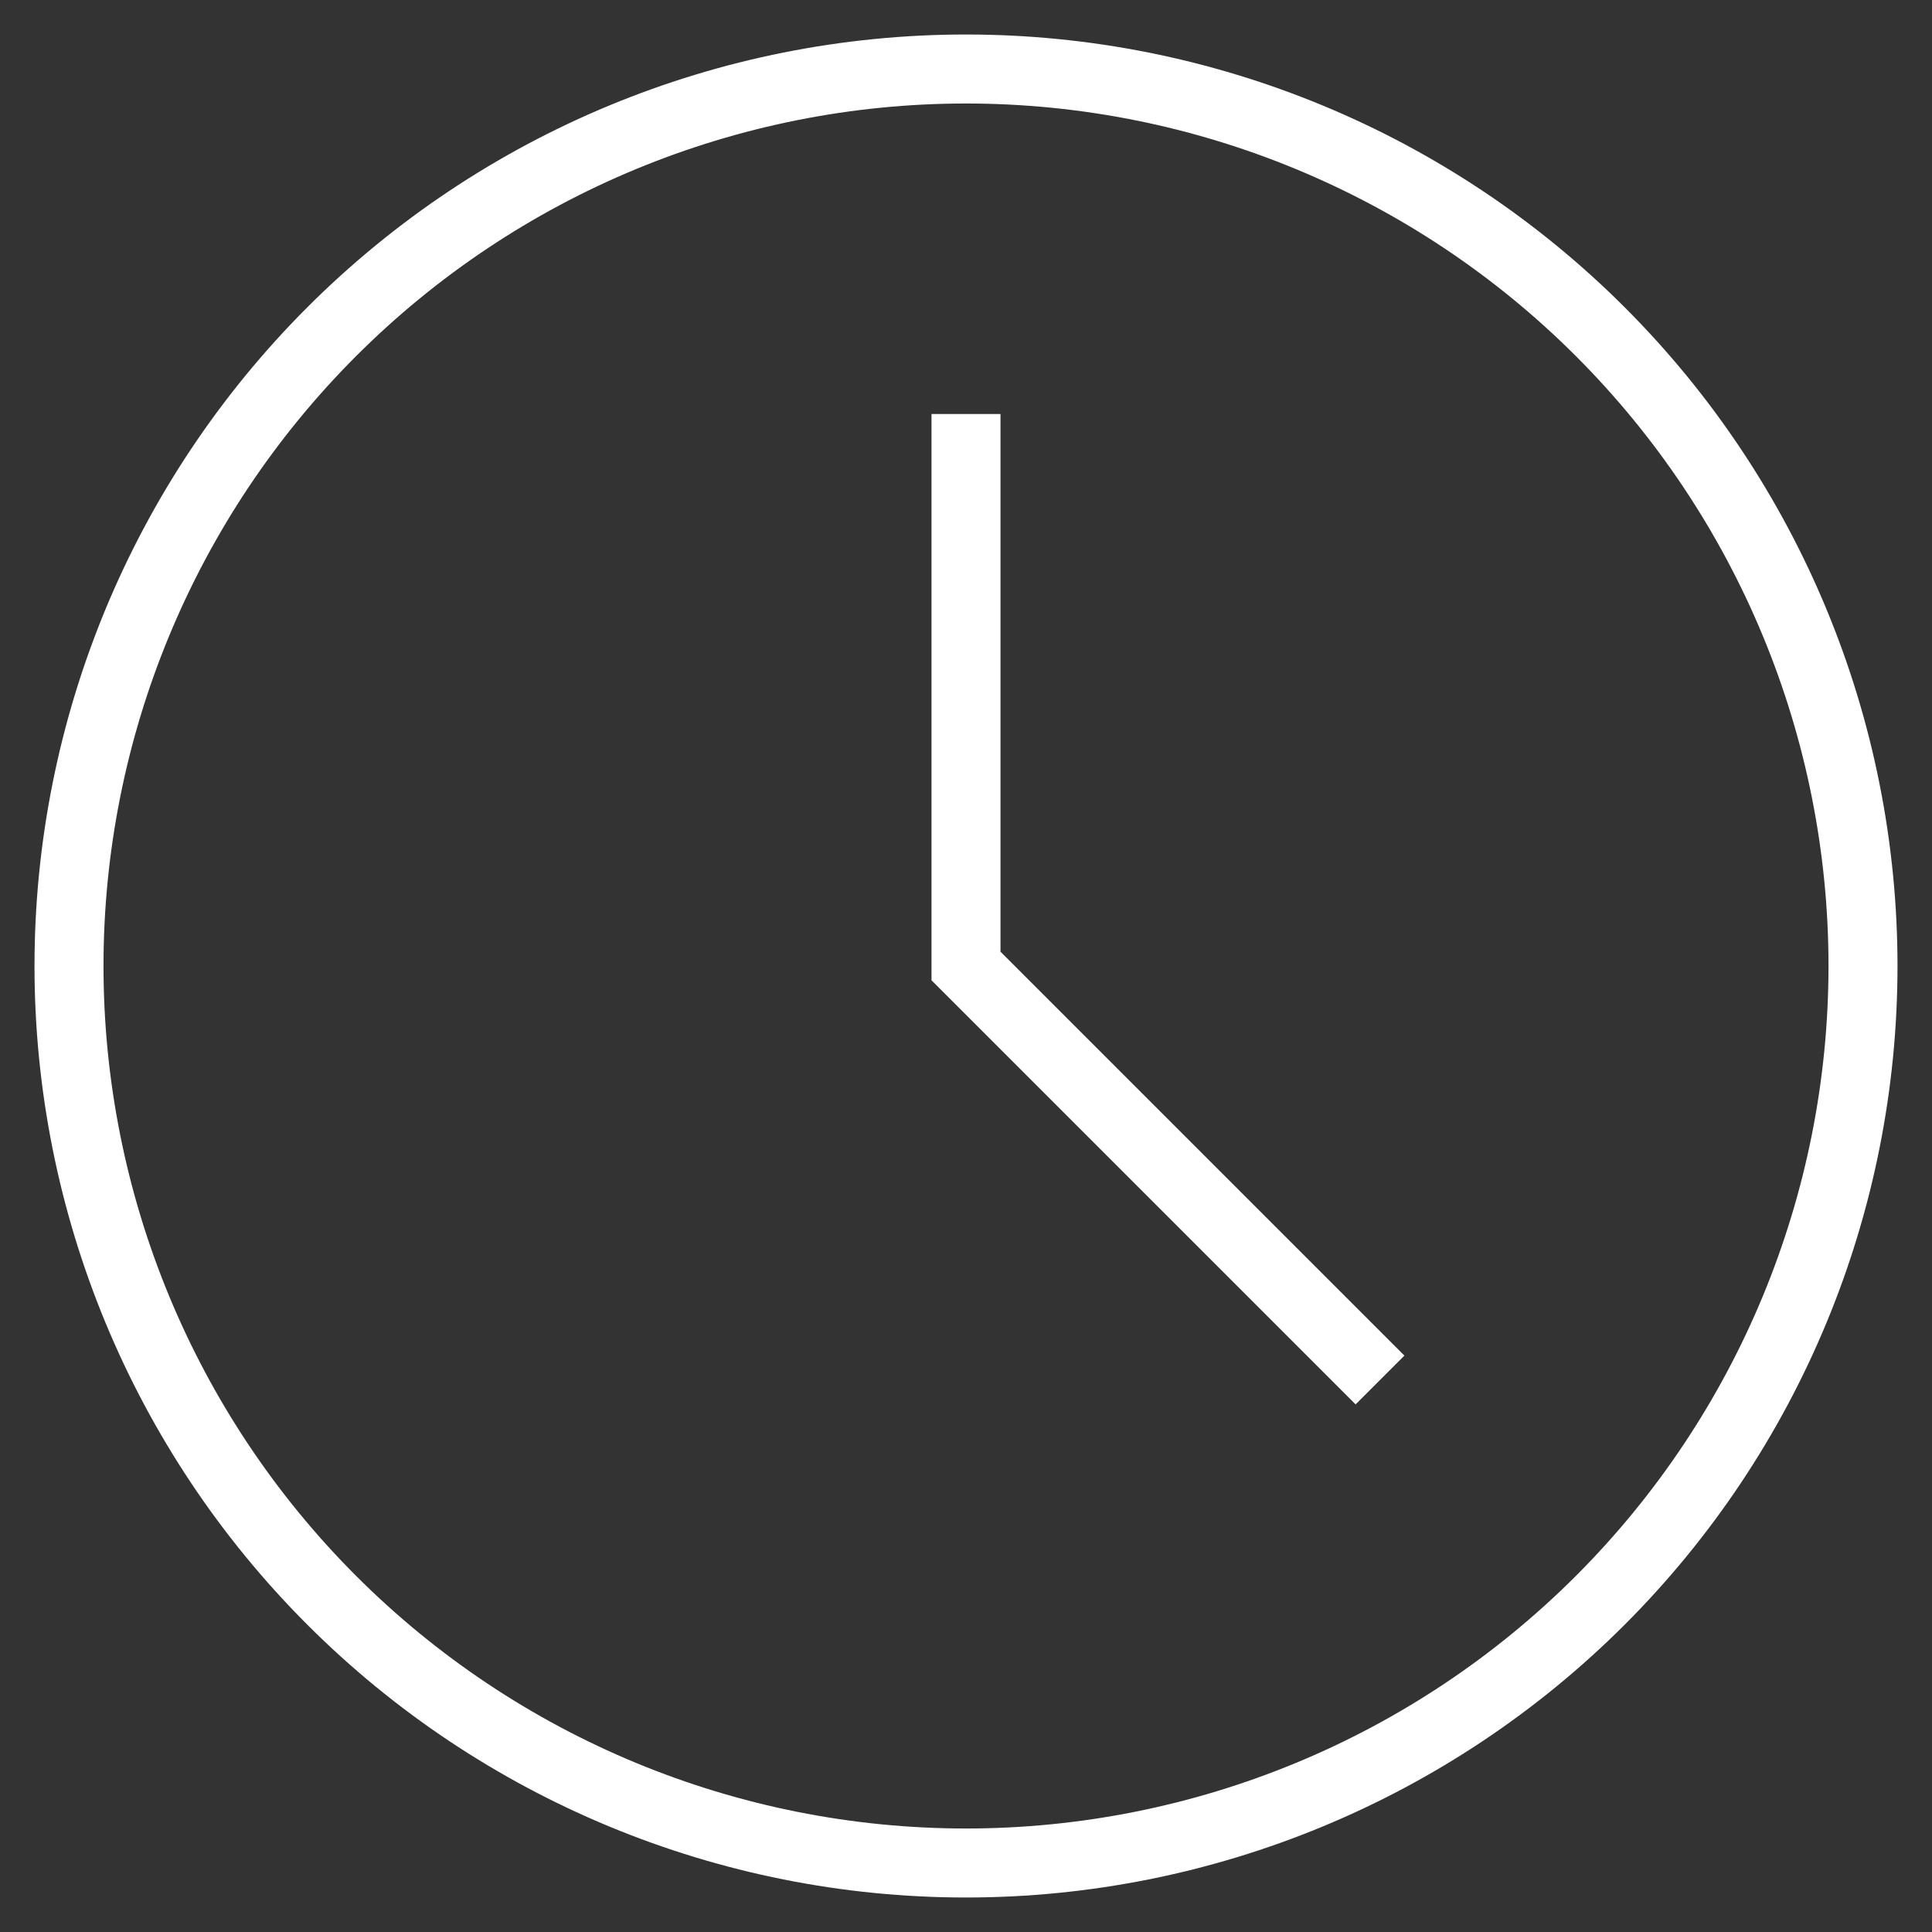
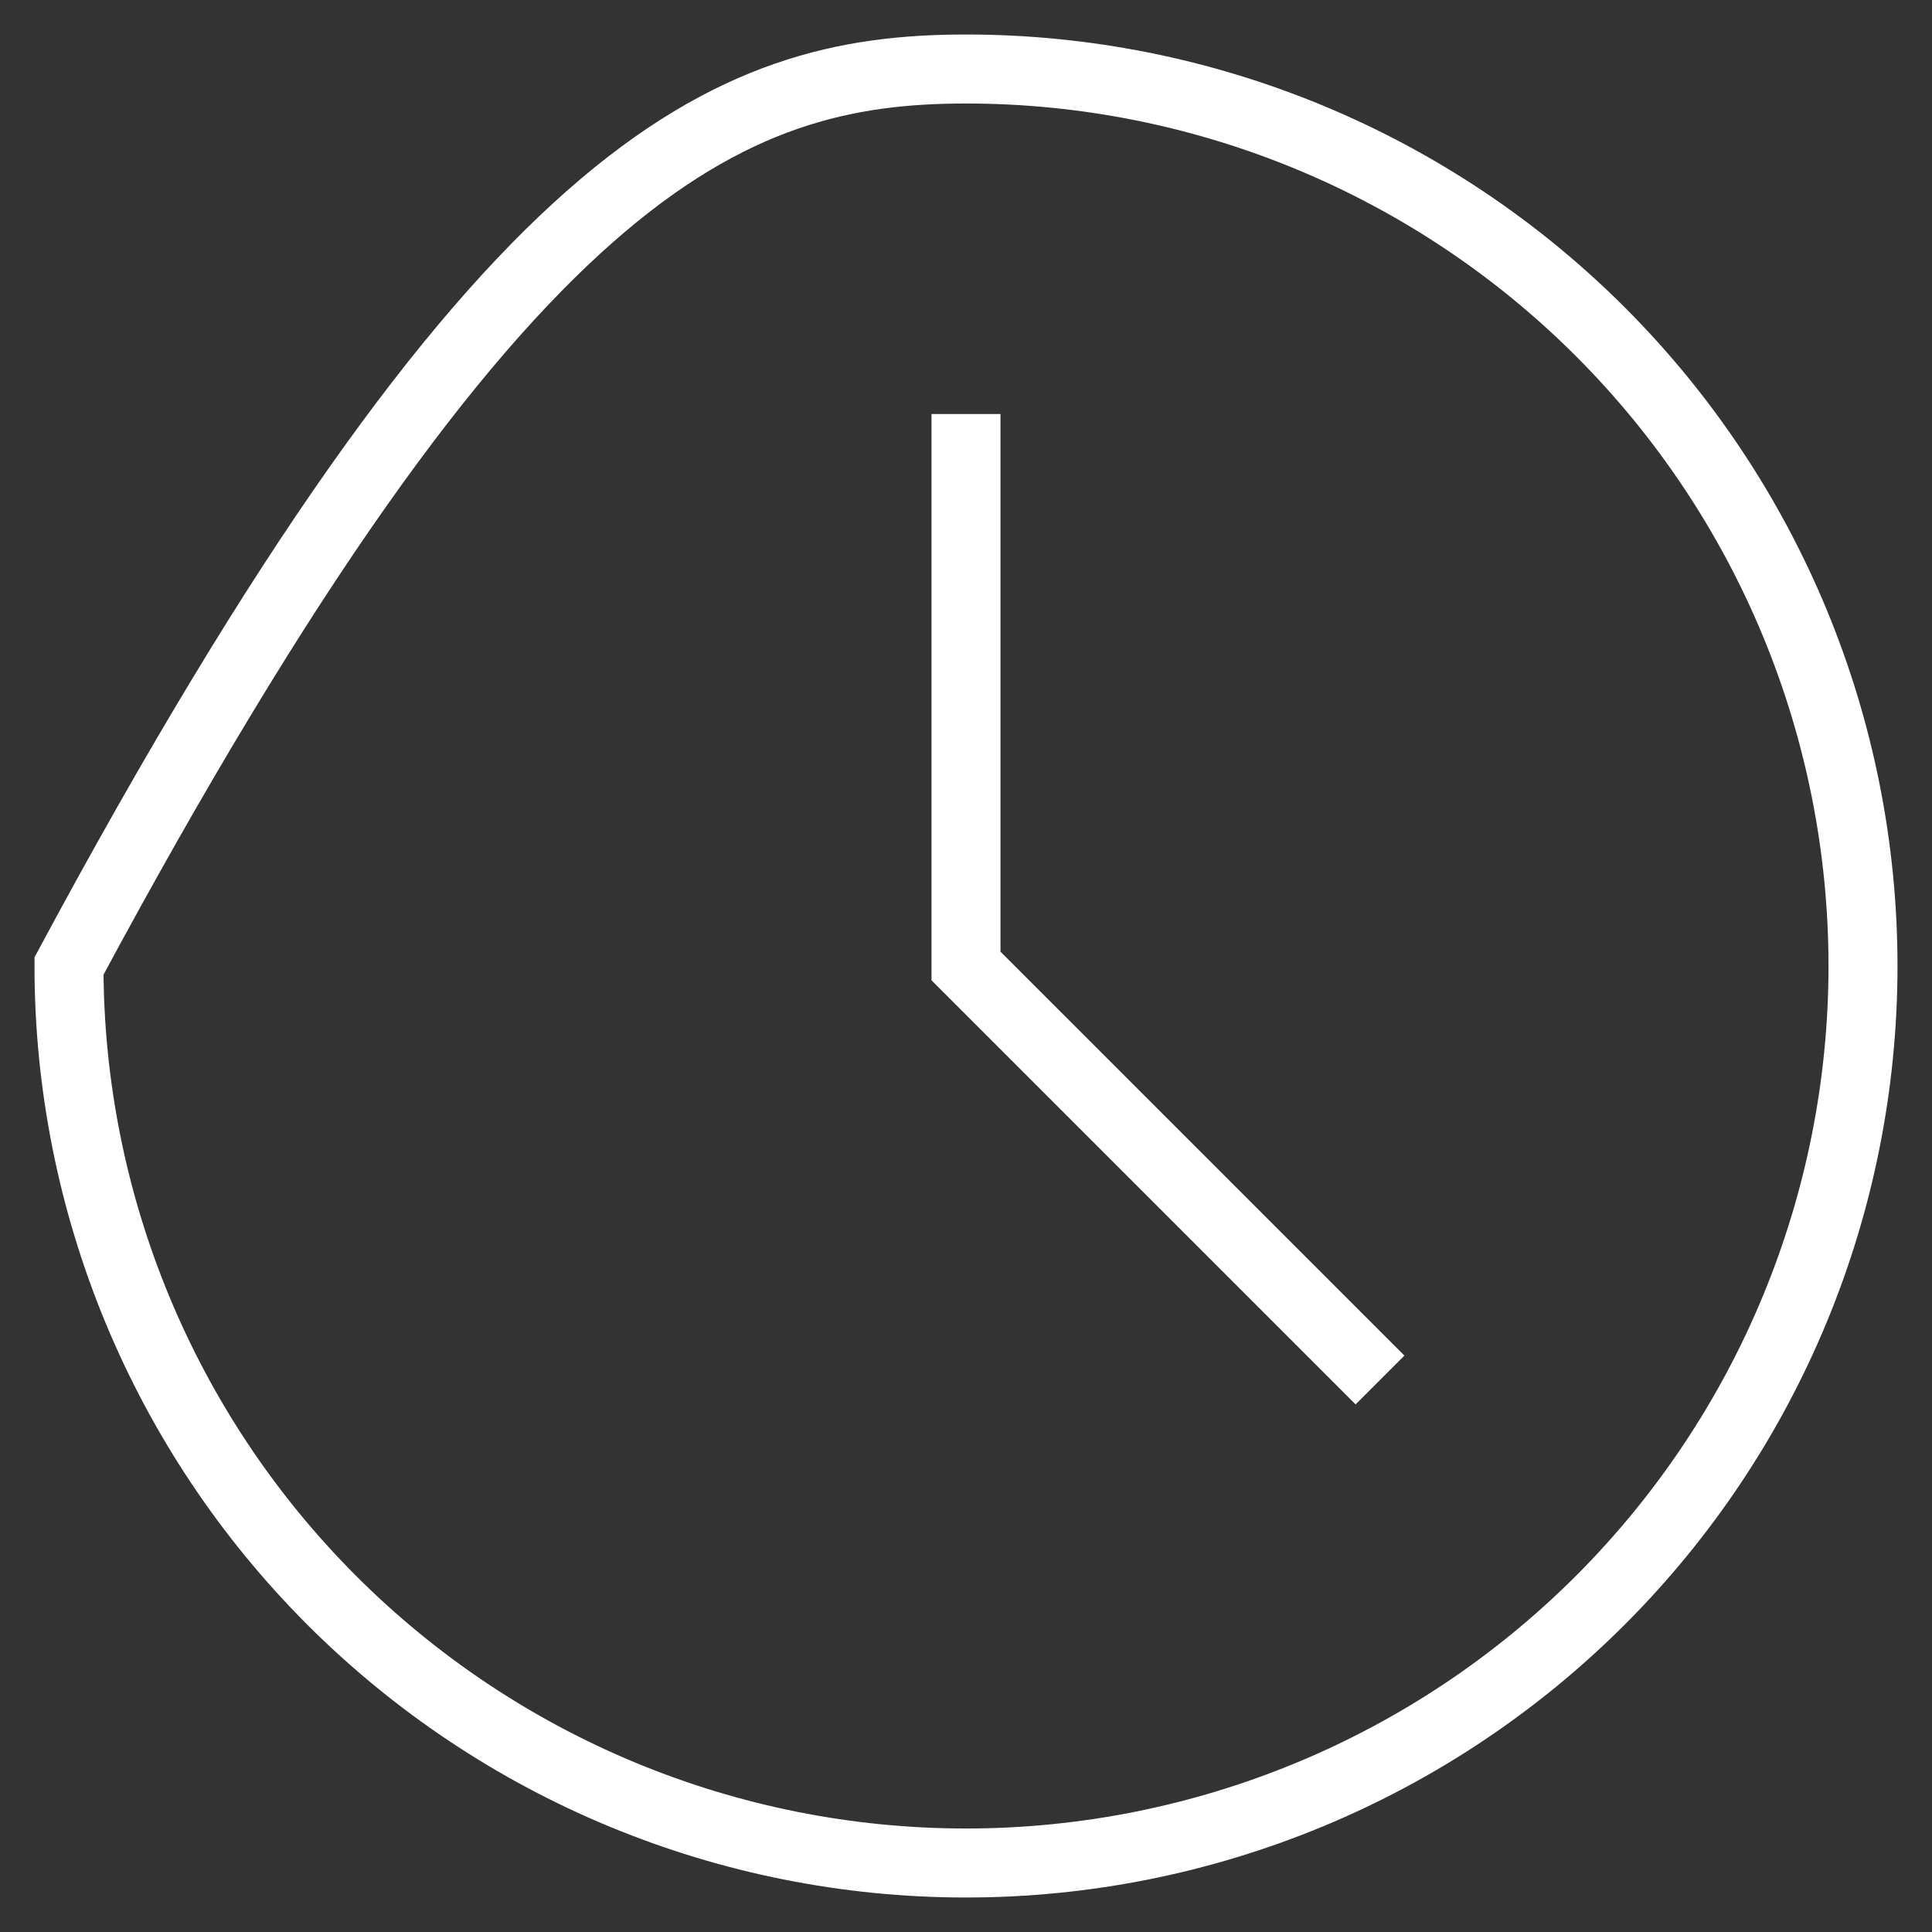
<svg xmlns="http://www.w3.org/2000/svg" width="42" height="42" viewBox="0 0 42 42" fill="none">
  <rect x="0" y="0" width="42" height="42" fill="#333333" stroke="none" />
-   <path d="M21 9V21L30 30M40.5 21C40.5 26.172 38.446 31.132 34.789 34.789C31.132 38.446 26.172 40.5 21 40.5C15.828 40.5 10.868 38.446 7.211 34.789C3.554 31.132 1.5 26.172 1.5 21C1.5 15.828 3.554 10.868 7.211 7.211C10.868 3.554 15.828 1.5 21 1.5C26.172 1.5 31.132 3.554 34.789 7.211C38.446 10.868 40.5 15.828 40.5 21Z" stroke="white" stroke-width="1.5" />
+   <path d="M21 9V21L30 30M40.5 21C40.5 26.172 38.446 31.132 34.789 34.789C31.132 38.446 26.172 40.5 21 40.5C15.828 40.5 10.868 38.446 7.211 34.789C3.554 31.132 1.5 26.172 1.5 21C10.868 3.554 15.828 1.5 21 1.5C26.172 1.5 31.132 3.554 34.789 7.211C38.446 10.868 40.5 15.828 40.5 21Z" stroke="white" stroke-width="1.5" />
</svg>